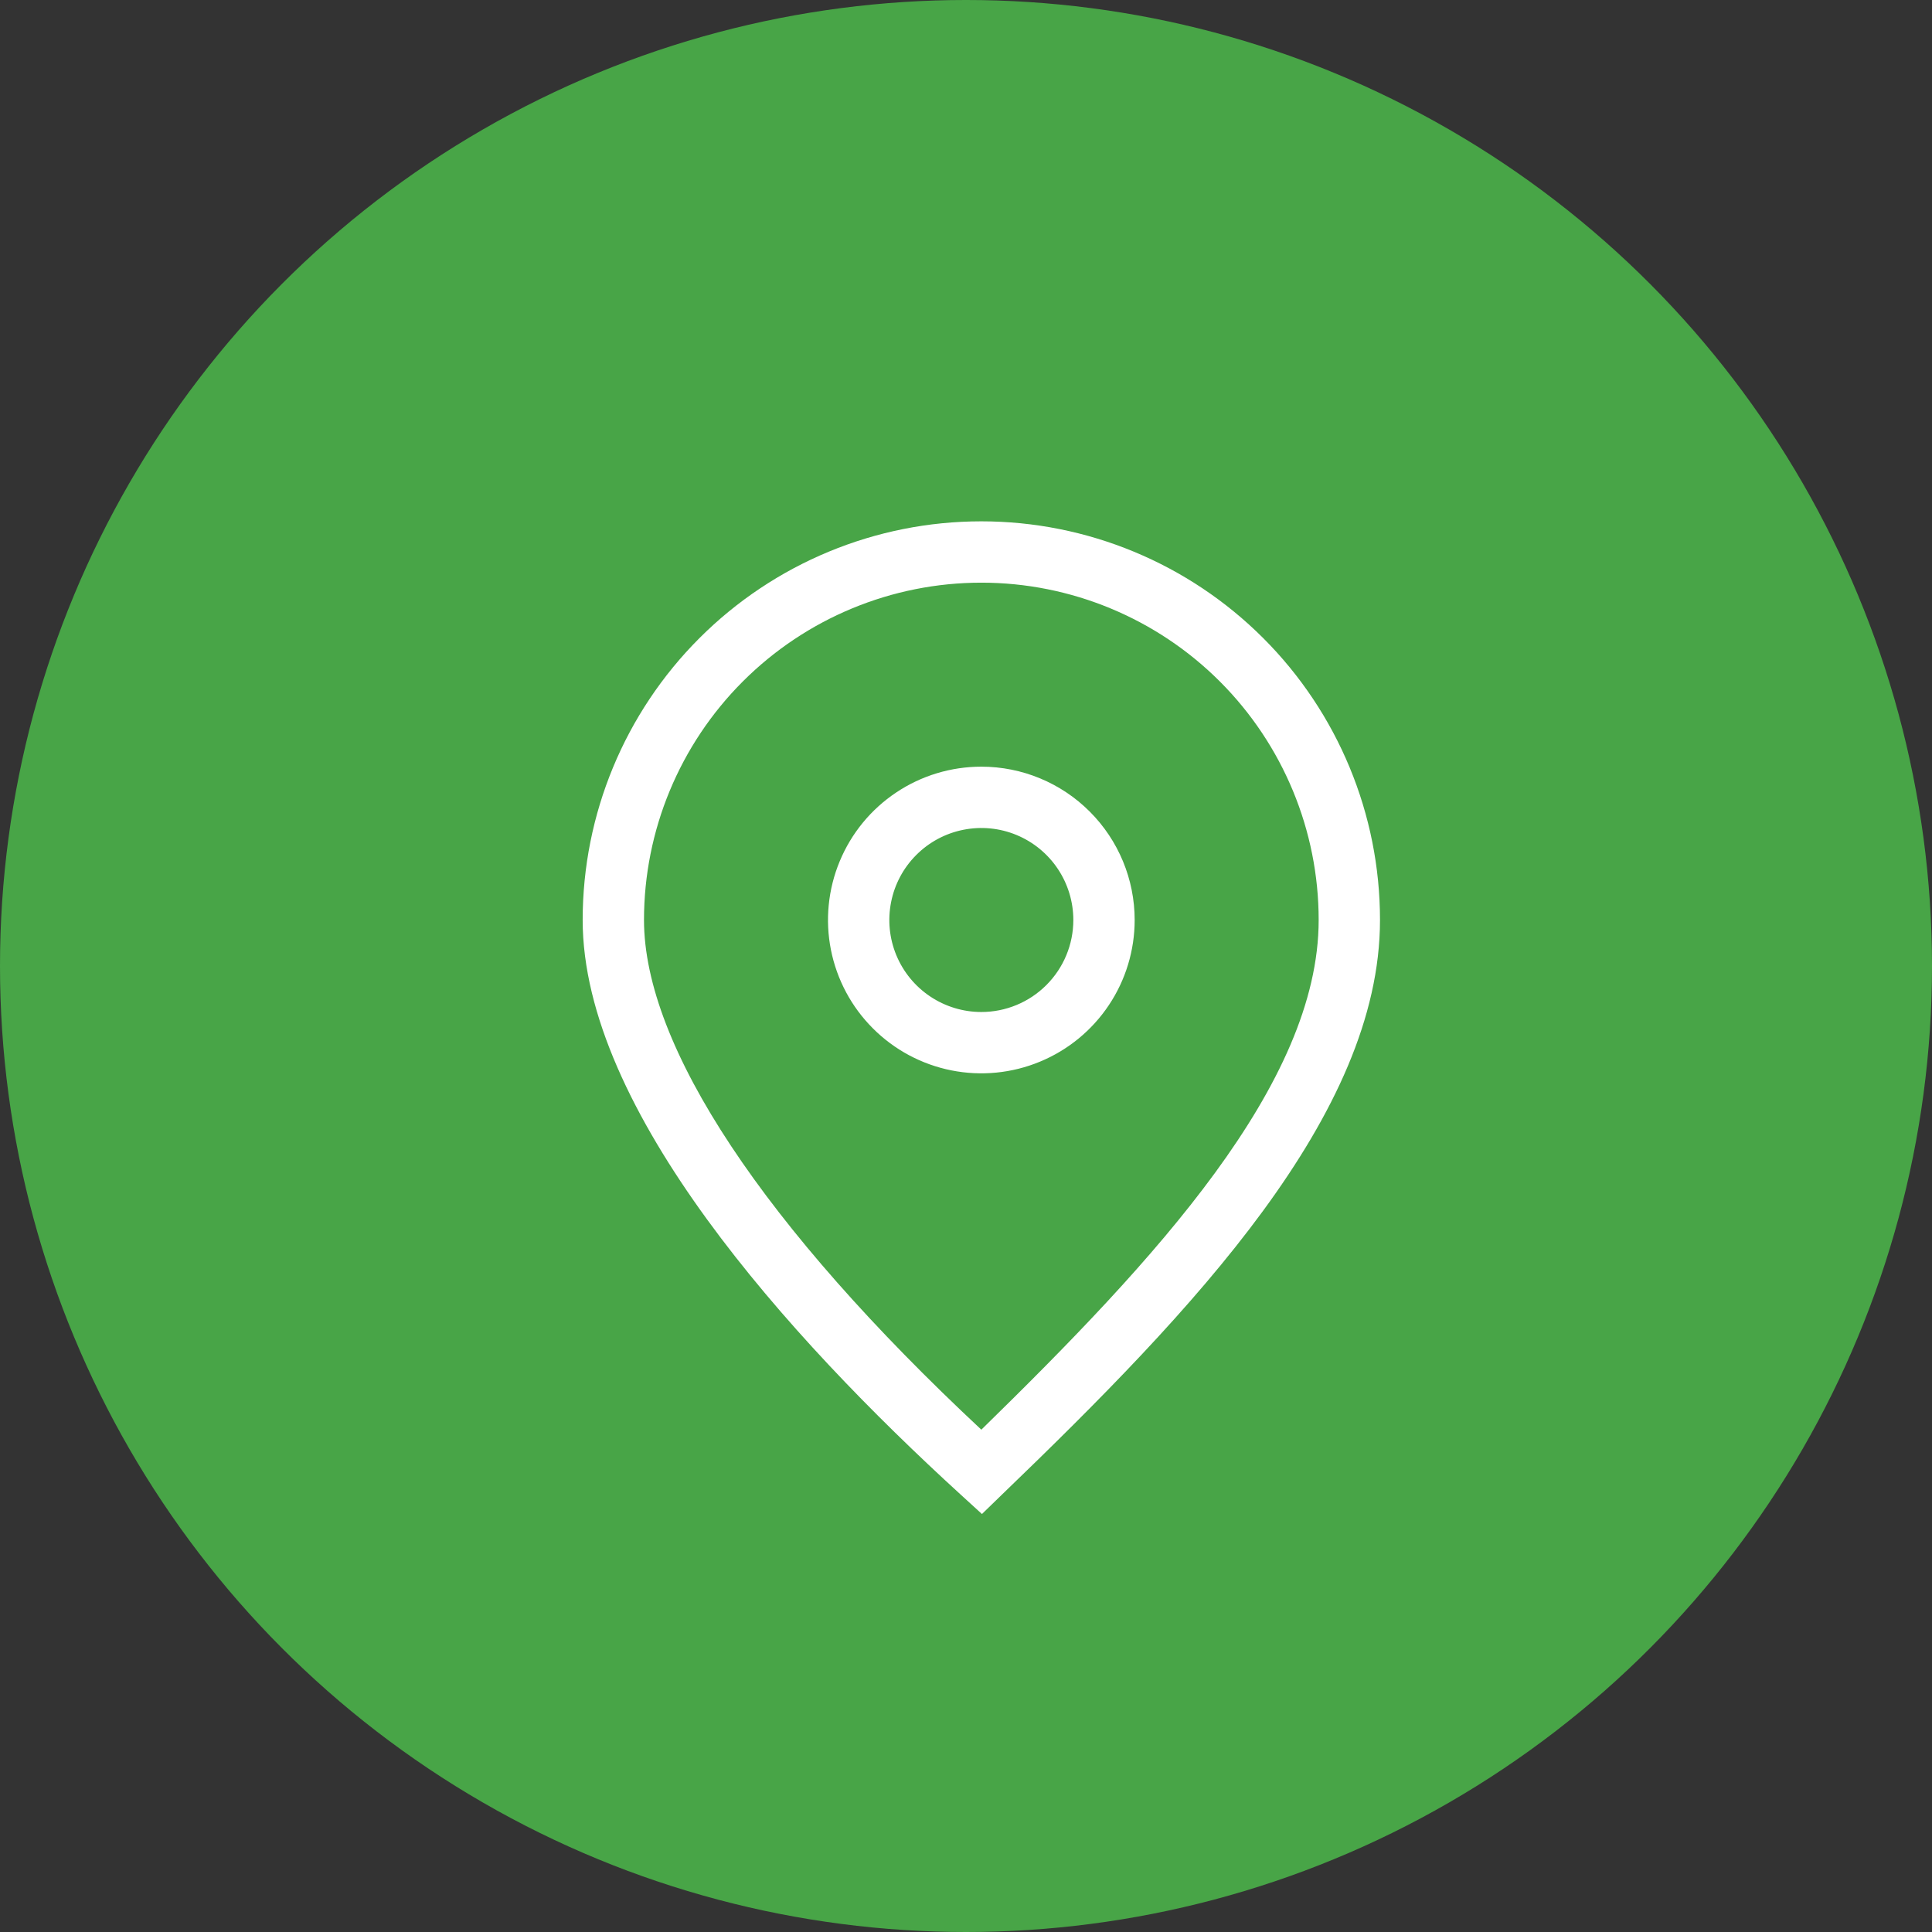
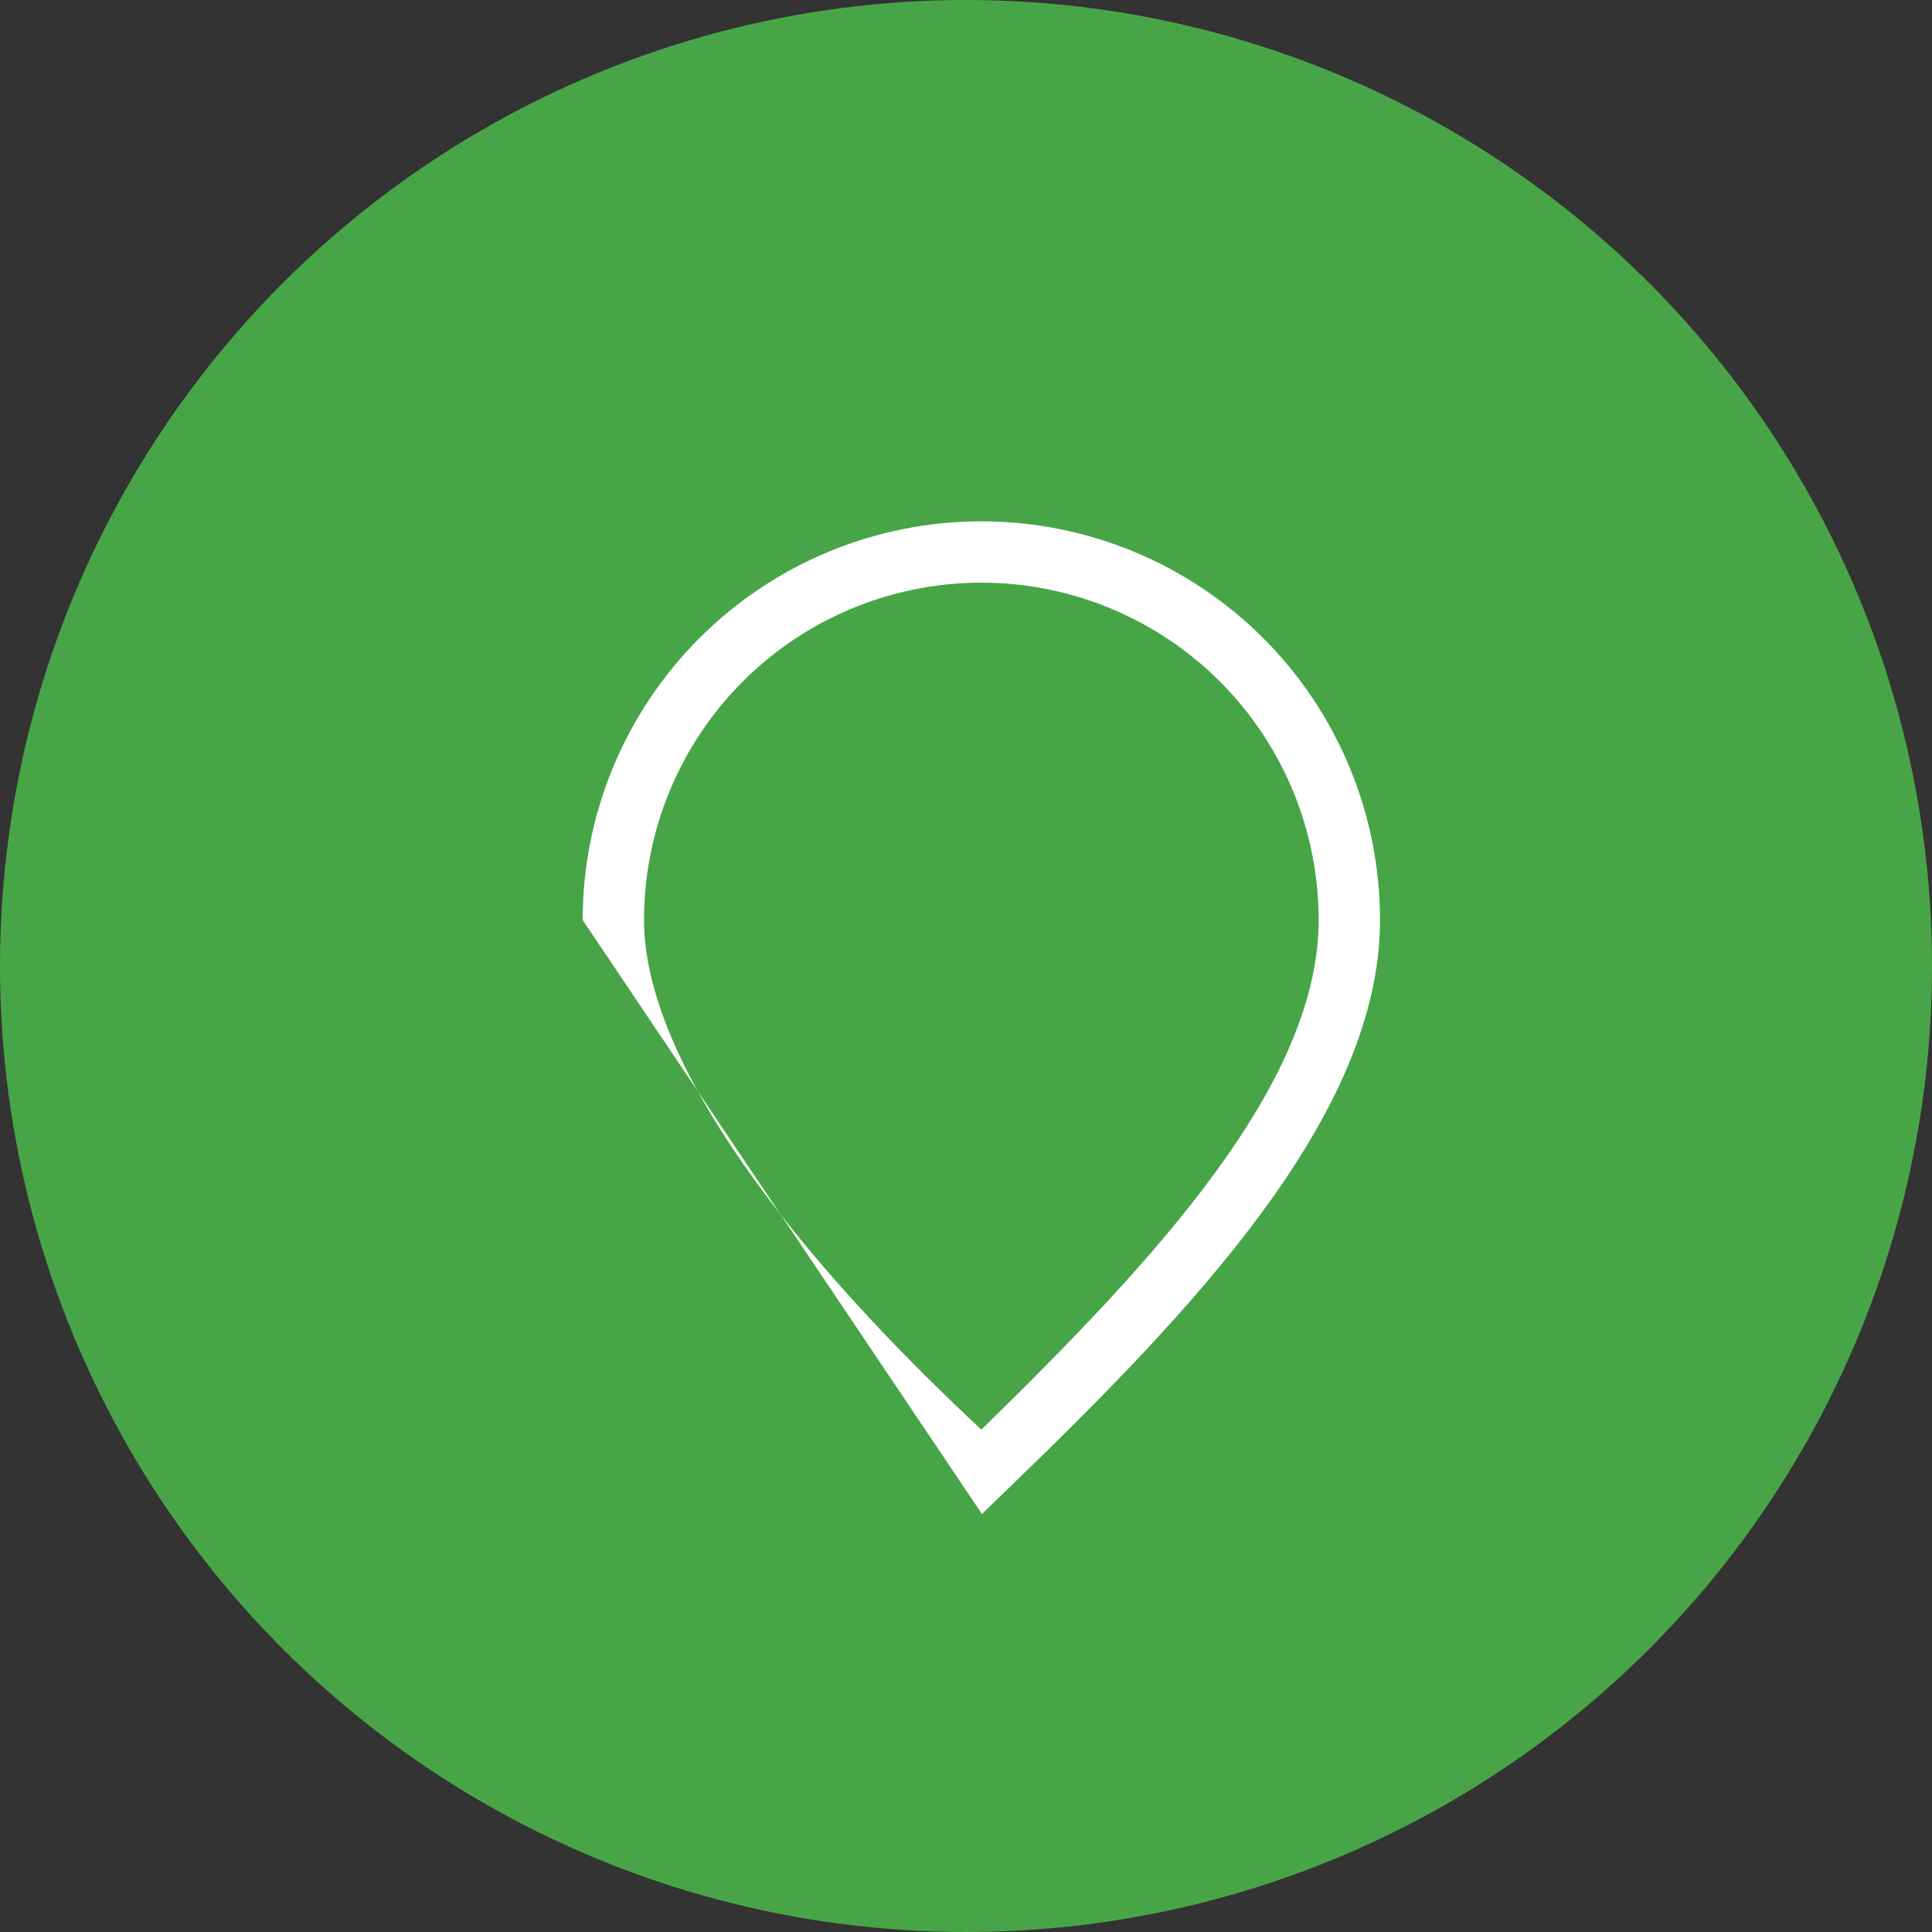
<svg xmlns="http://www.w3.org/2000/svg" width="63" height="63" viewBox="0 0 63 63" fill="none">
  <rect x="0" y="0" width="63" height="63" fill="#333333" stroke="none" />
  <circle cx="31.5" cy="31.5" r="31.5" fill="#48A547" />
-   <path d="M32 17C28.552 17 25.246 18.37 22.808 20.808C20.37 23.246 19 26.552 19 30C19 36.18 25.7 43.6 31.33 48.74L32.02 49.37L32.69 48.72C38.92 42.72 45 36.35 45 30C45 26.552 43.63 23.246 41.192 20.808C38.754 18.37 35.448 17 32 17ZM32 46.62C24.91 40 21 34.12 21 30C21 27.083 22.159 24.285 24.222 22.222C26.285 20.159 29.083 19 32 19C34.917 19 37.715 20.159 39.778 22.222C41.841 24.285 43 27.083 43 30C43 35.35 37.66 41.09 32 46.62Z" fill="white" />
-   <path d="M32 25C31.011 25 30.044 25.293 29.222 25.843C28.4 26.392 27.759 27.173 27.381 28.087C27.002 29 26.903 30.006 27.096 30.975C27.289 31.945 27.765 32.836 28.465 33.535C29.164 34.235 30.055 34.711 31.025 34.904C31.994 35.097 33 34.998 33.913 34.619C34.827 34.241 35.608 33.6 36.157 32.778C36.707 31.956 37 30.989 37 30C37 28.674 36.473 27.402 35.535 26.465C34.598 25.527 33.326 25 32 25ZM32 33C31.407 33 30.827 32.824 30.333 32.494C29.84 32.165 29.455 31.696 29.228 31.148C29.001 30.6 28.942 29.997 29.058 29.415C29.173 28.833 29.459 28.298 29.879 27.879C30.298 27.459 30.833 27.173 31.415 27.058C31.997 26.942 32.6 27.001 33.148 27.228C33.696 27.455 34.165 27.84 34.494 28.333C34.824 28.827 35 29.407 35 30C35 30.796 34.684 31.559 34.121 32.121C33.559 32.684 32.796 33 32 33Z" fill="white" />
+   <path d="M32 17C28.552 17 25.246 18.37 22.808 20.808C20.37 23.246 19 26.552 19 30L32.02 49.37L32.69 48.72C38.92 42.72 45 36.35 45 30C45 26.552 43.63 23.246 41.192 20.808C38.754 18.37 35.448 17 32 17ZM32 46.62C24.91 40 21 34.12 21 30C21 27.083 22.159 24.285 24.222 22.222C26.285 20.159 29.083 19 32 19C34.917 19 37.715 20.159 39.778 22.222C41.841 24.285 43 27.083 43 30C43 35.35 37.66 41.09 32 46.62Z" fill="white" />
</svg>